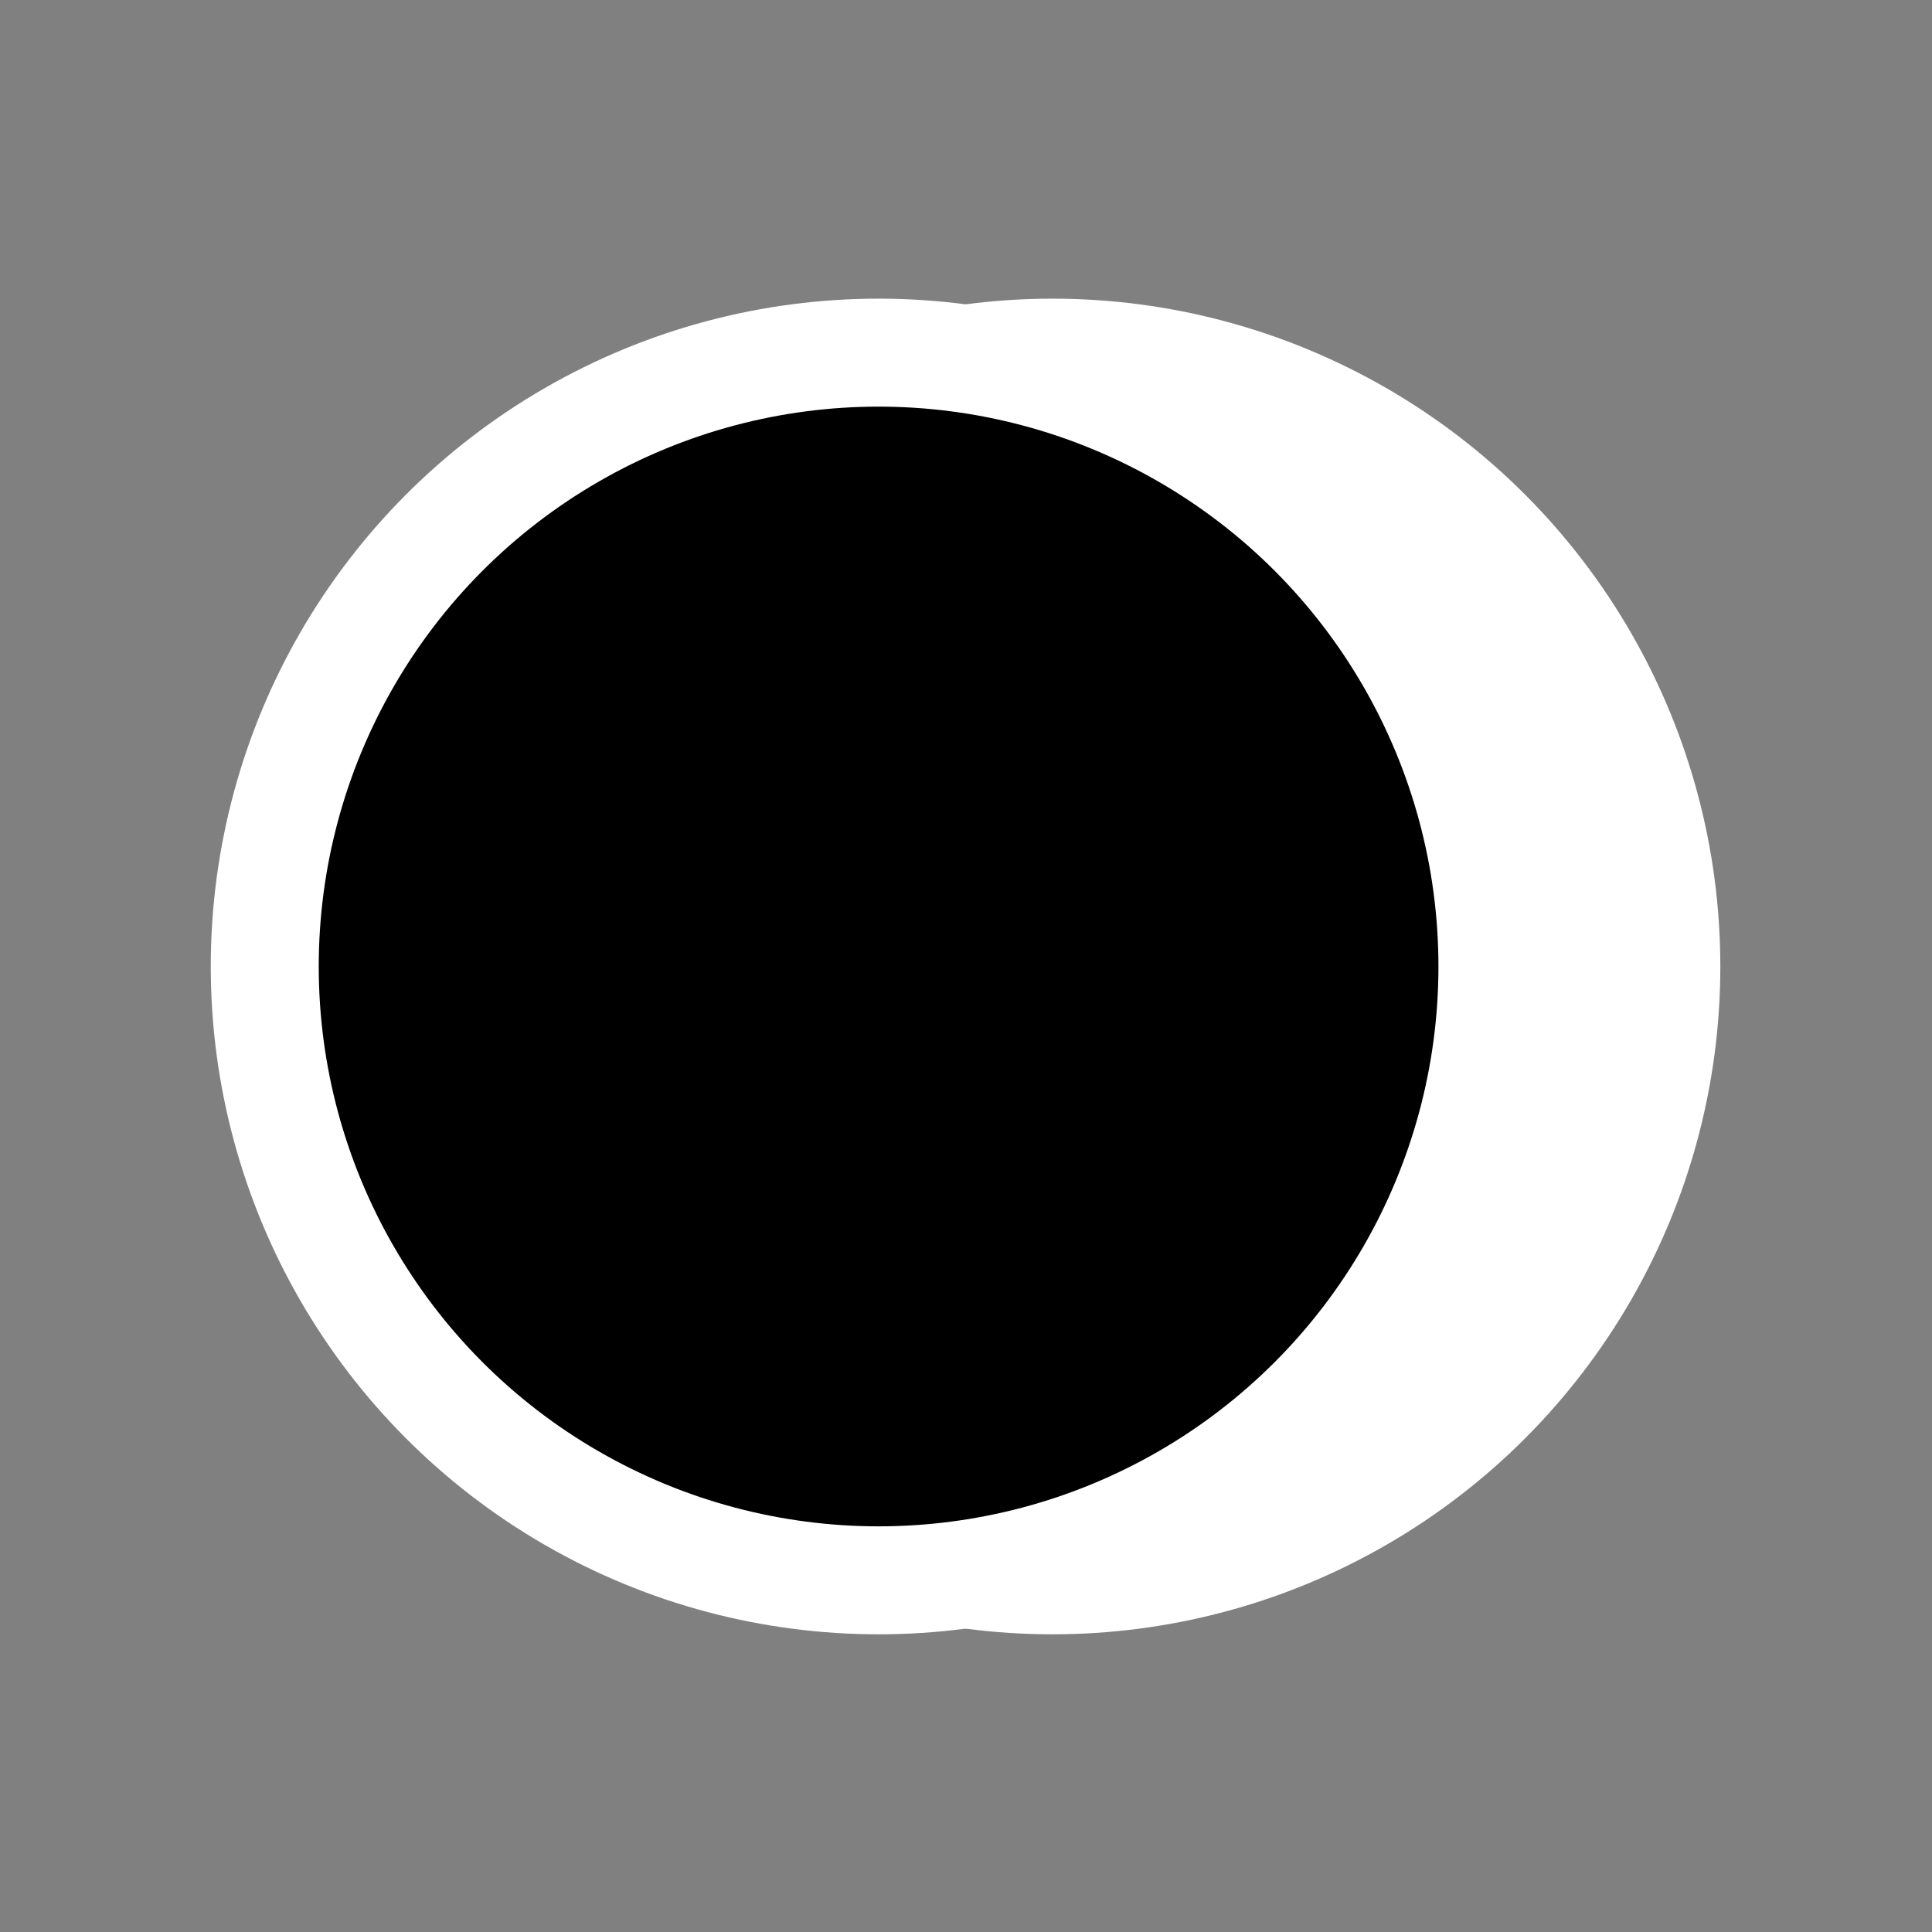
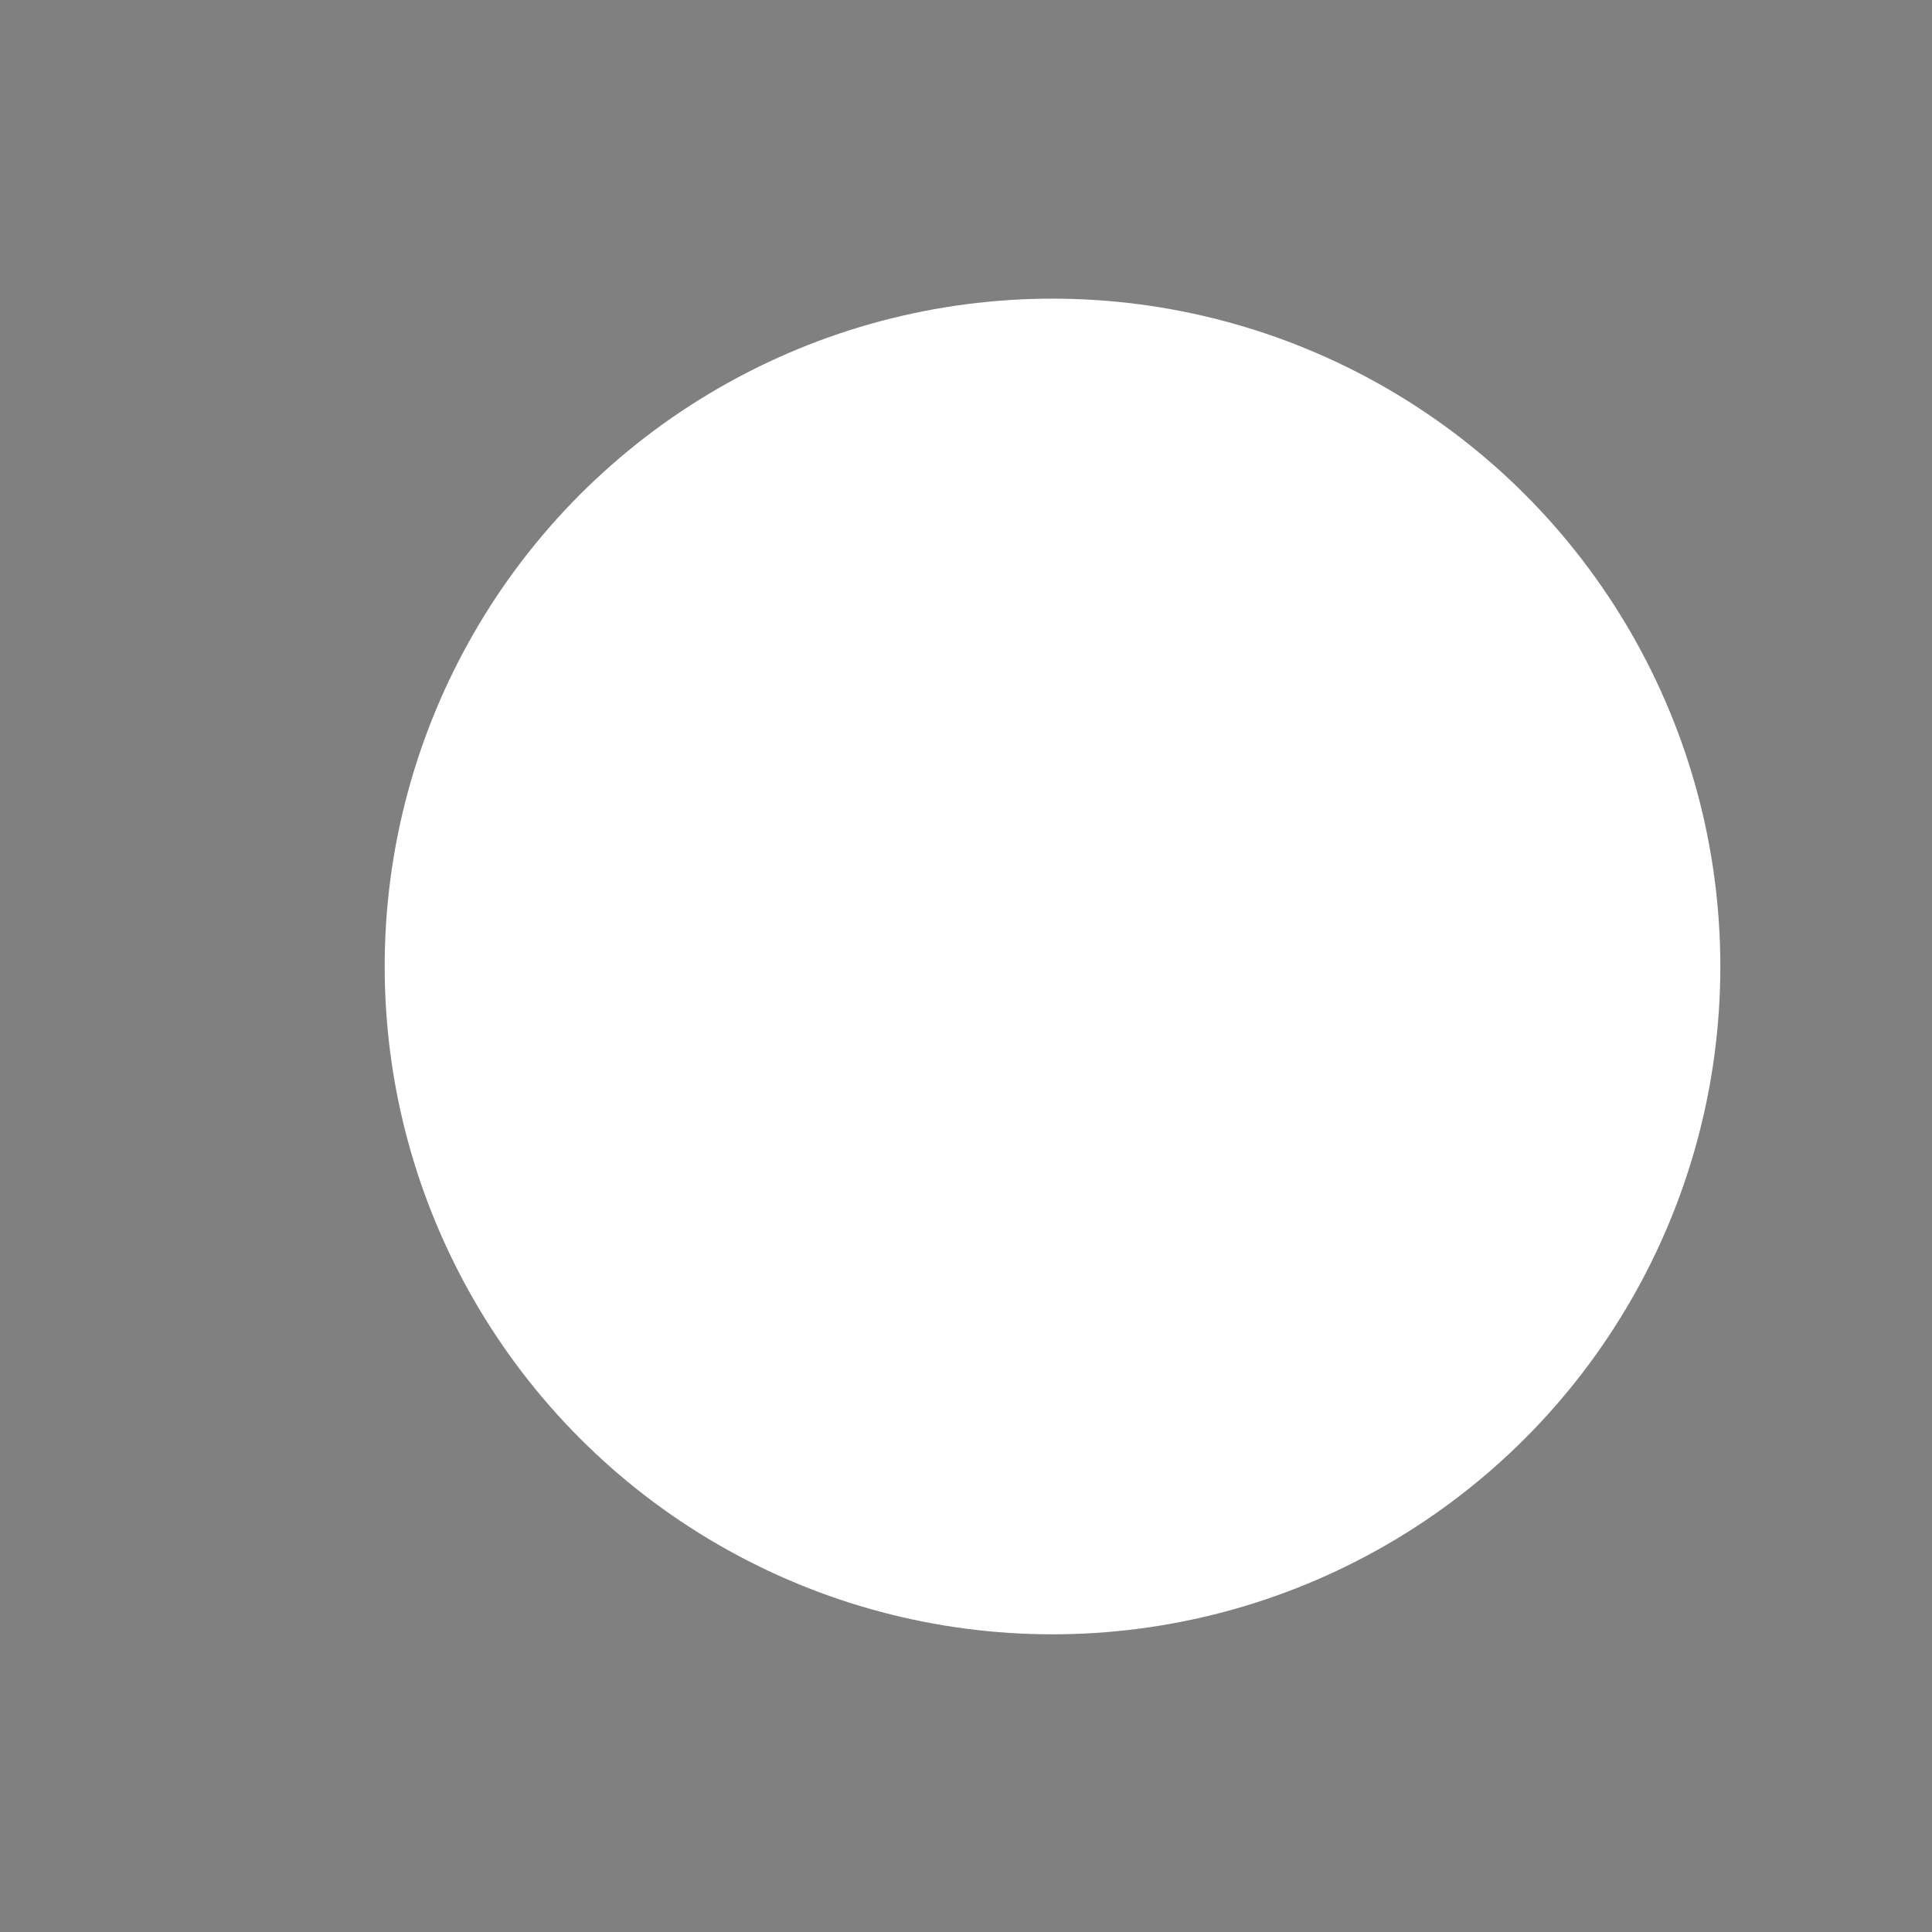
<svg xmlns="http://www.w3.org/2000/svg" width="100%" height="100%" viewBox="0 0 512 512" version="1.1" xml:space="preserve" style="fill-rule:evenodd;clip-rule:evenodd;stroke-linecap:round;stroke-linejoin:round;stroke-miterlimit:1.5;">
  <rect x="0" y="0" width="512" height="512" fill="#808080" stroke="none" />
  <g transform="matrix(0.75,0,0,-0.75,64.822,456.821)">
    <g transform="matrix(0.531,0,0,0.531,16.038,-31.233)">
      <circle cx="507.407" cy="562.757" r="408.471" style="fill:white;stroke:white;stroke-width:71.85px;" />
    </g>
    <g transform="matrix(0.531,0,0,0.531,-45.415,-31.233)">
-       <circle cx="507.407" cy="562.757" r="408.471" style="stroke:white;stroke-width:71.85px;" />
-     </g>
+       </g>
  </g>
</svg>